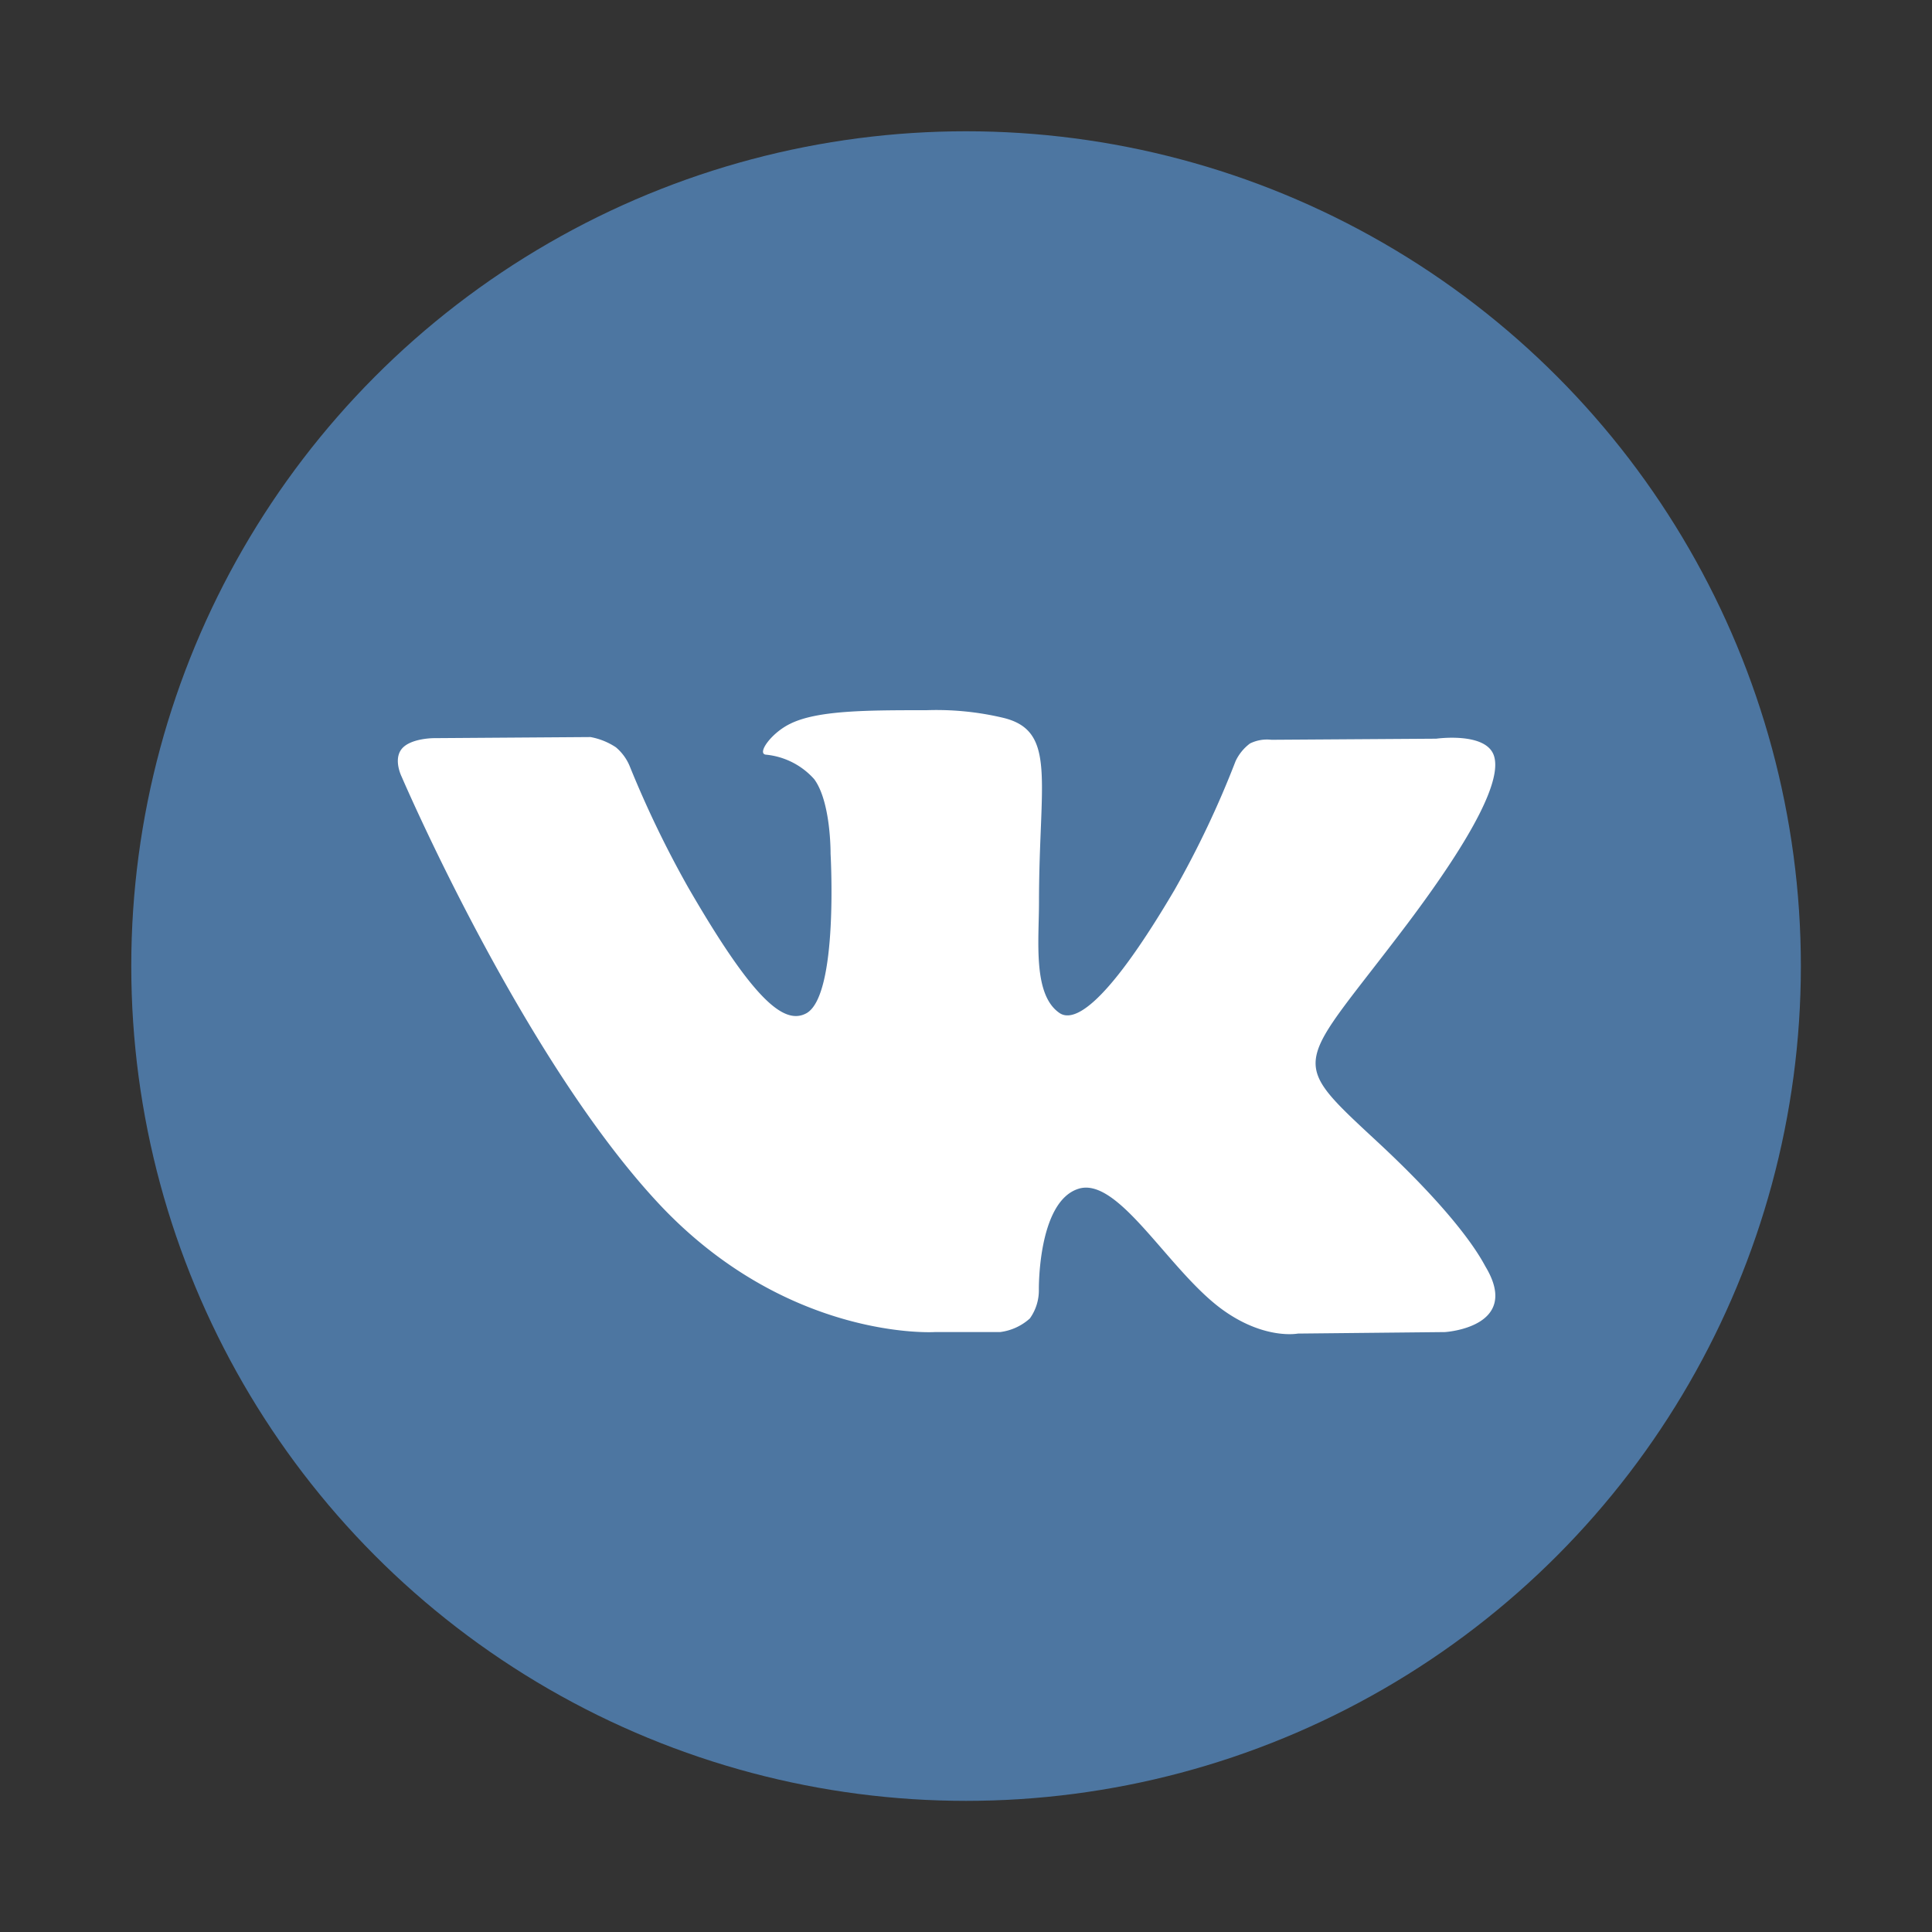
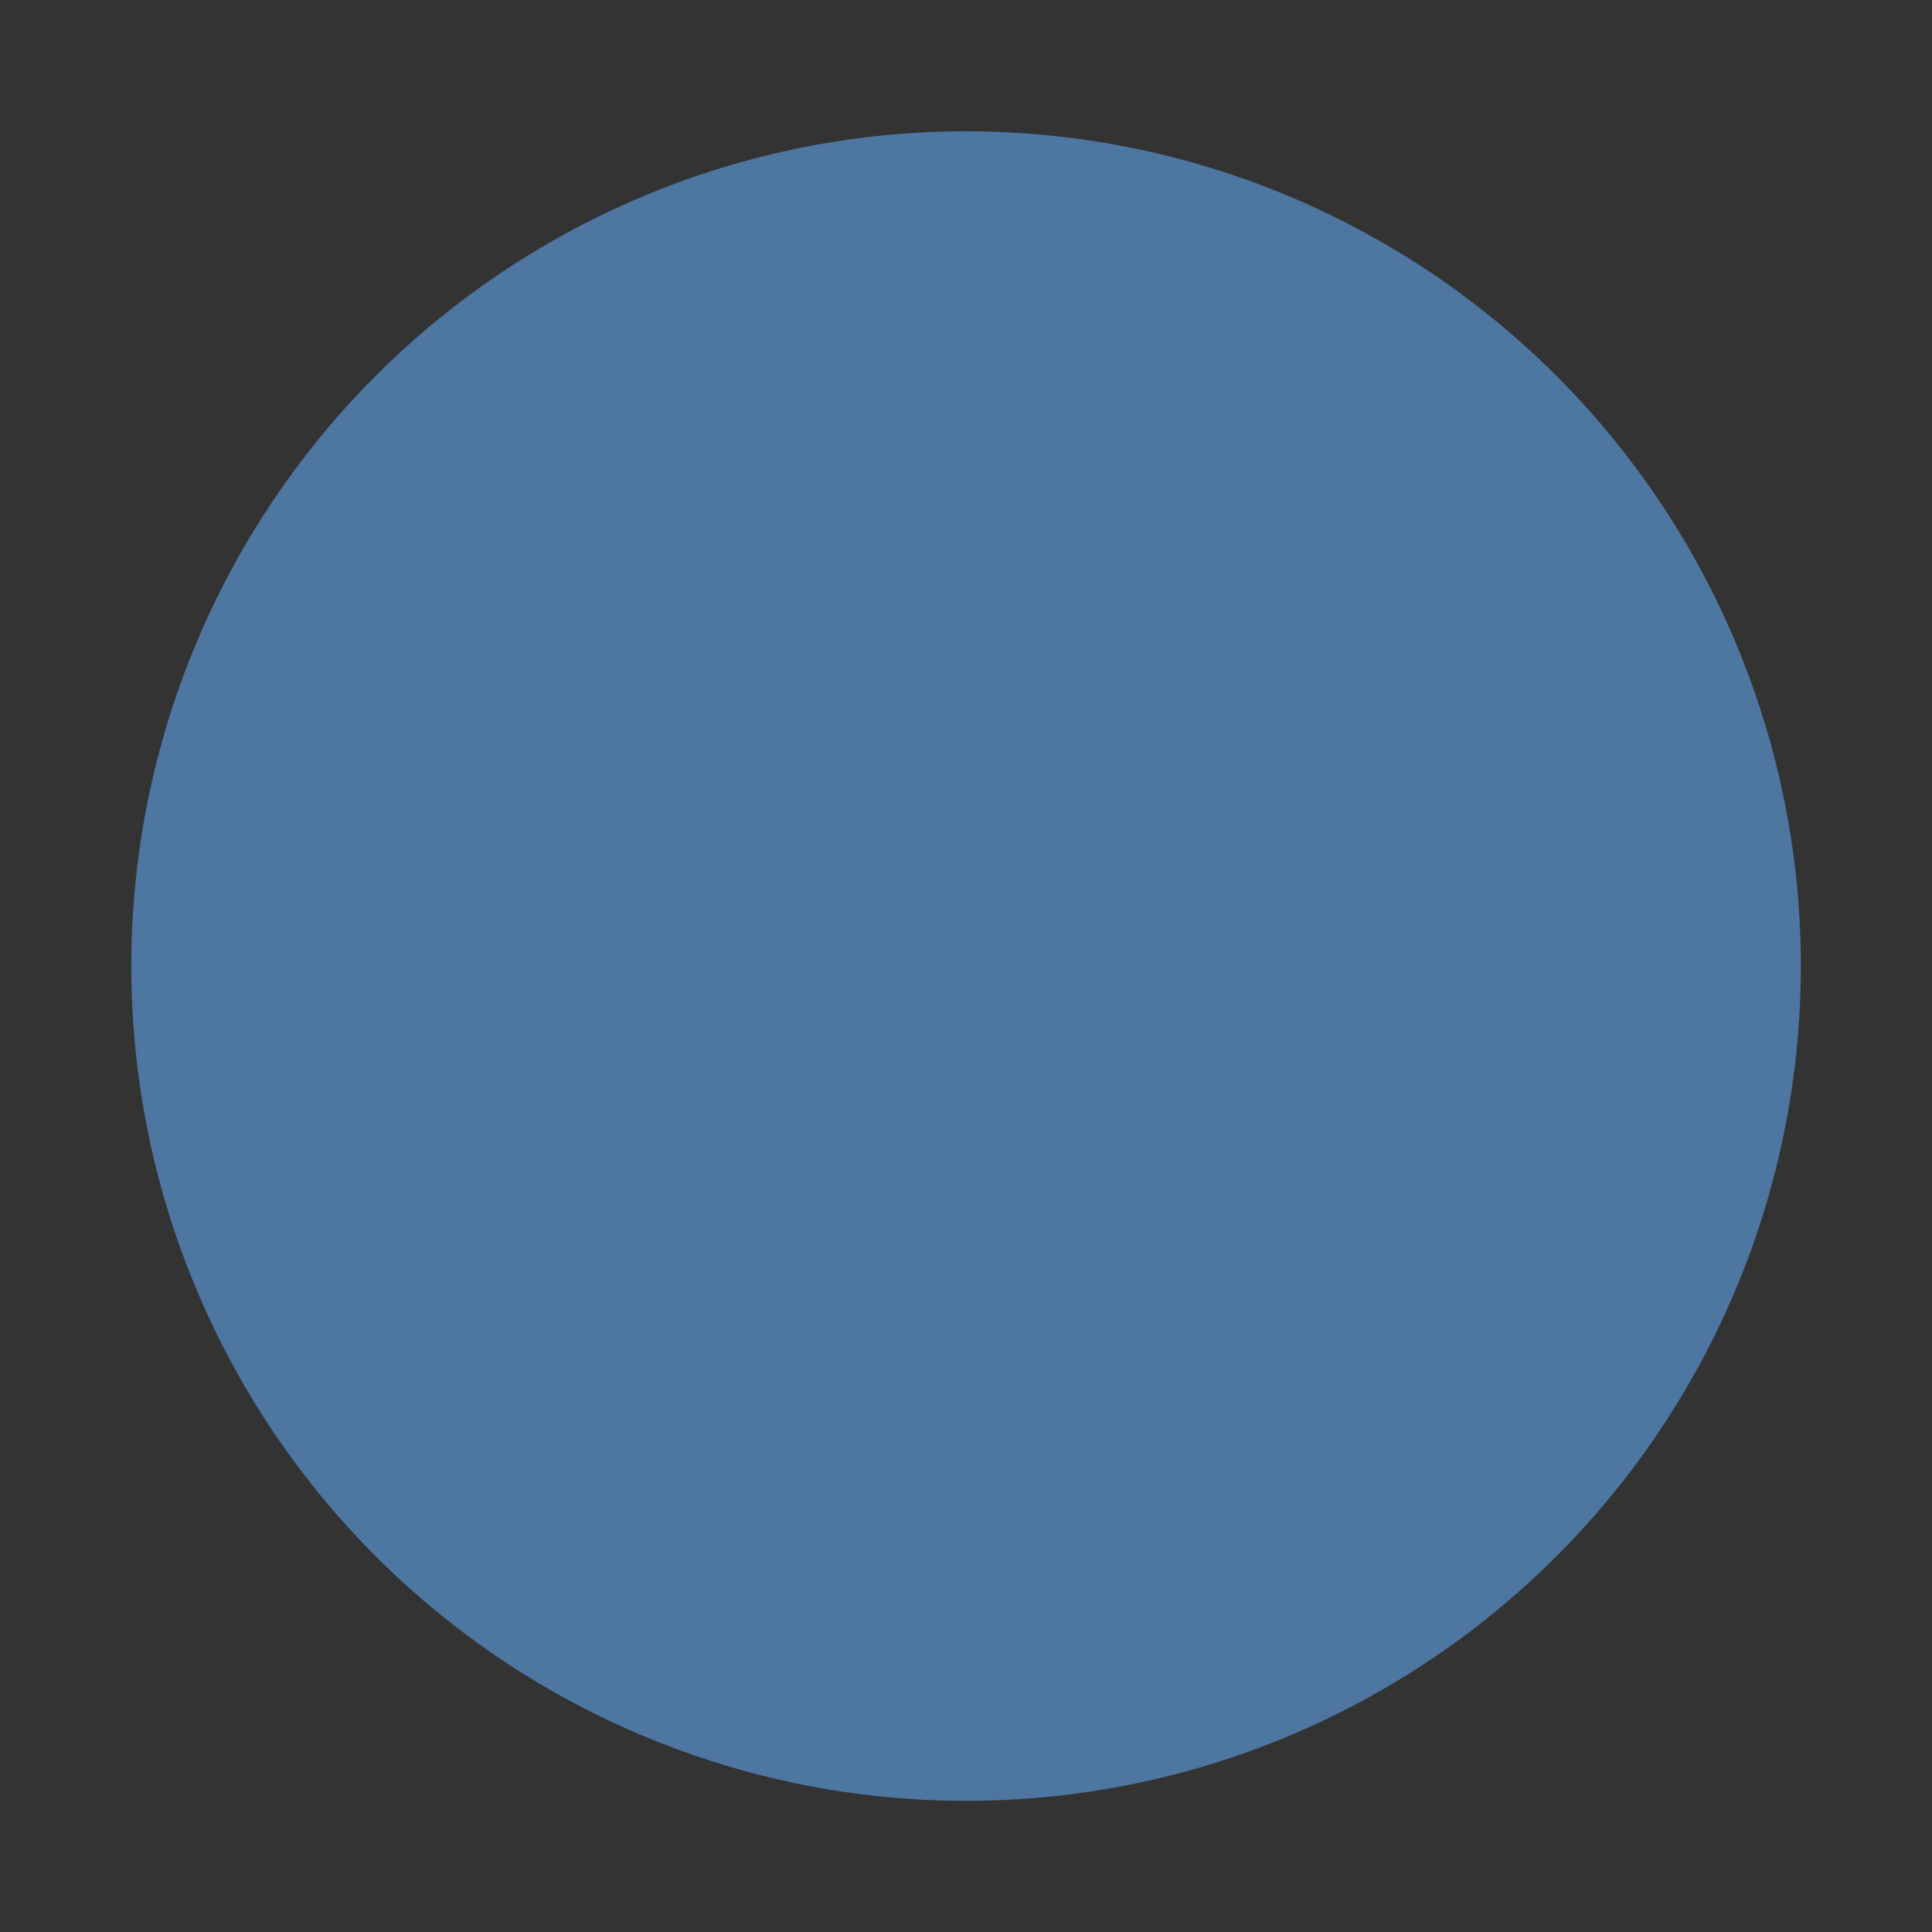
<svg xmlns="http://www.w3.org/2000/svg" id="Layer_1" data-name="Layer 1" viewBox="0 0 141.73 141.73">
  <rect x="0" y="0" width="141.73" height="141.73" fill="#333333" stroke="none" />
  <defs>
    <style>.cls-1{fill:#4d76a1;}.cls-2{fill:#fff;fill-rule:evenodd;}</style>
  </defs>
  <circle class="cls-1" cx="70.87" cy="70.87" r="61.24" />
-   <path class="cls-2" d="M68.55,97.72h4.81a4,4,0,0,0,2.19-1,3.54,3.54,0,0,0,.66-2.11s-.09-6.45,2.9-7.4,6.74,6.23,10.76,9c3,2.08,5.34,1.62,5.34,1.62L106,97.72s5.62-.34,3-4.76c-.22-.36-1.56-3.27-8-9.24-6.73-6.25-5.83-5.24,2.28-16,4.94-6.58,6.92-10.6,6.3-12.32s-4.22-1.21-4.22-1.21l-12.09.08a2.82,2.82,0,0,0-1.57.27,3.44,3.44,0,0,0-1.06,1.3,70.41,70.41,0,0,1-4.47,9.43c-5.38,9.14-7.54,9.62-8.42,9.06-2-1.33-1.53-5.32-1.53-8.15,0-8.86,1.34-12.56-2.62-13.52a21.21,21.21,0,0,0-5.64-.56c-4.31,0-8,0-10,1-1.38.67-2.44,2.17-1.79,2.26a5.44,5.44,0,0,1,3.56,1.8c1.24,1.68,1.2,5.47,1.2,5.47S61.53,73,59.16,74.33c-1.63.89-3.87-.92-8.67-9.22a76.62,76.62,0,0,1-4.31-8.94,3.61,3.61,0,0,0-1-1.35,5,5,0,0,0-1.86-.75l-11.49.08s-1.72,0-2.36.79,0,2.05,0,2.05,9,21,19.18,31.65C58,98.36,68.55,97.72,68.55,97.72Z" />
</svg>